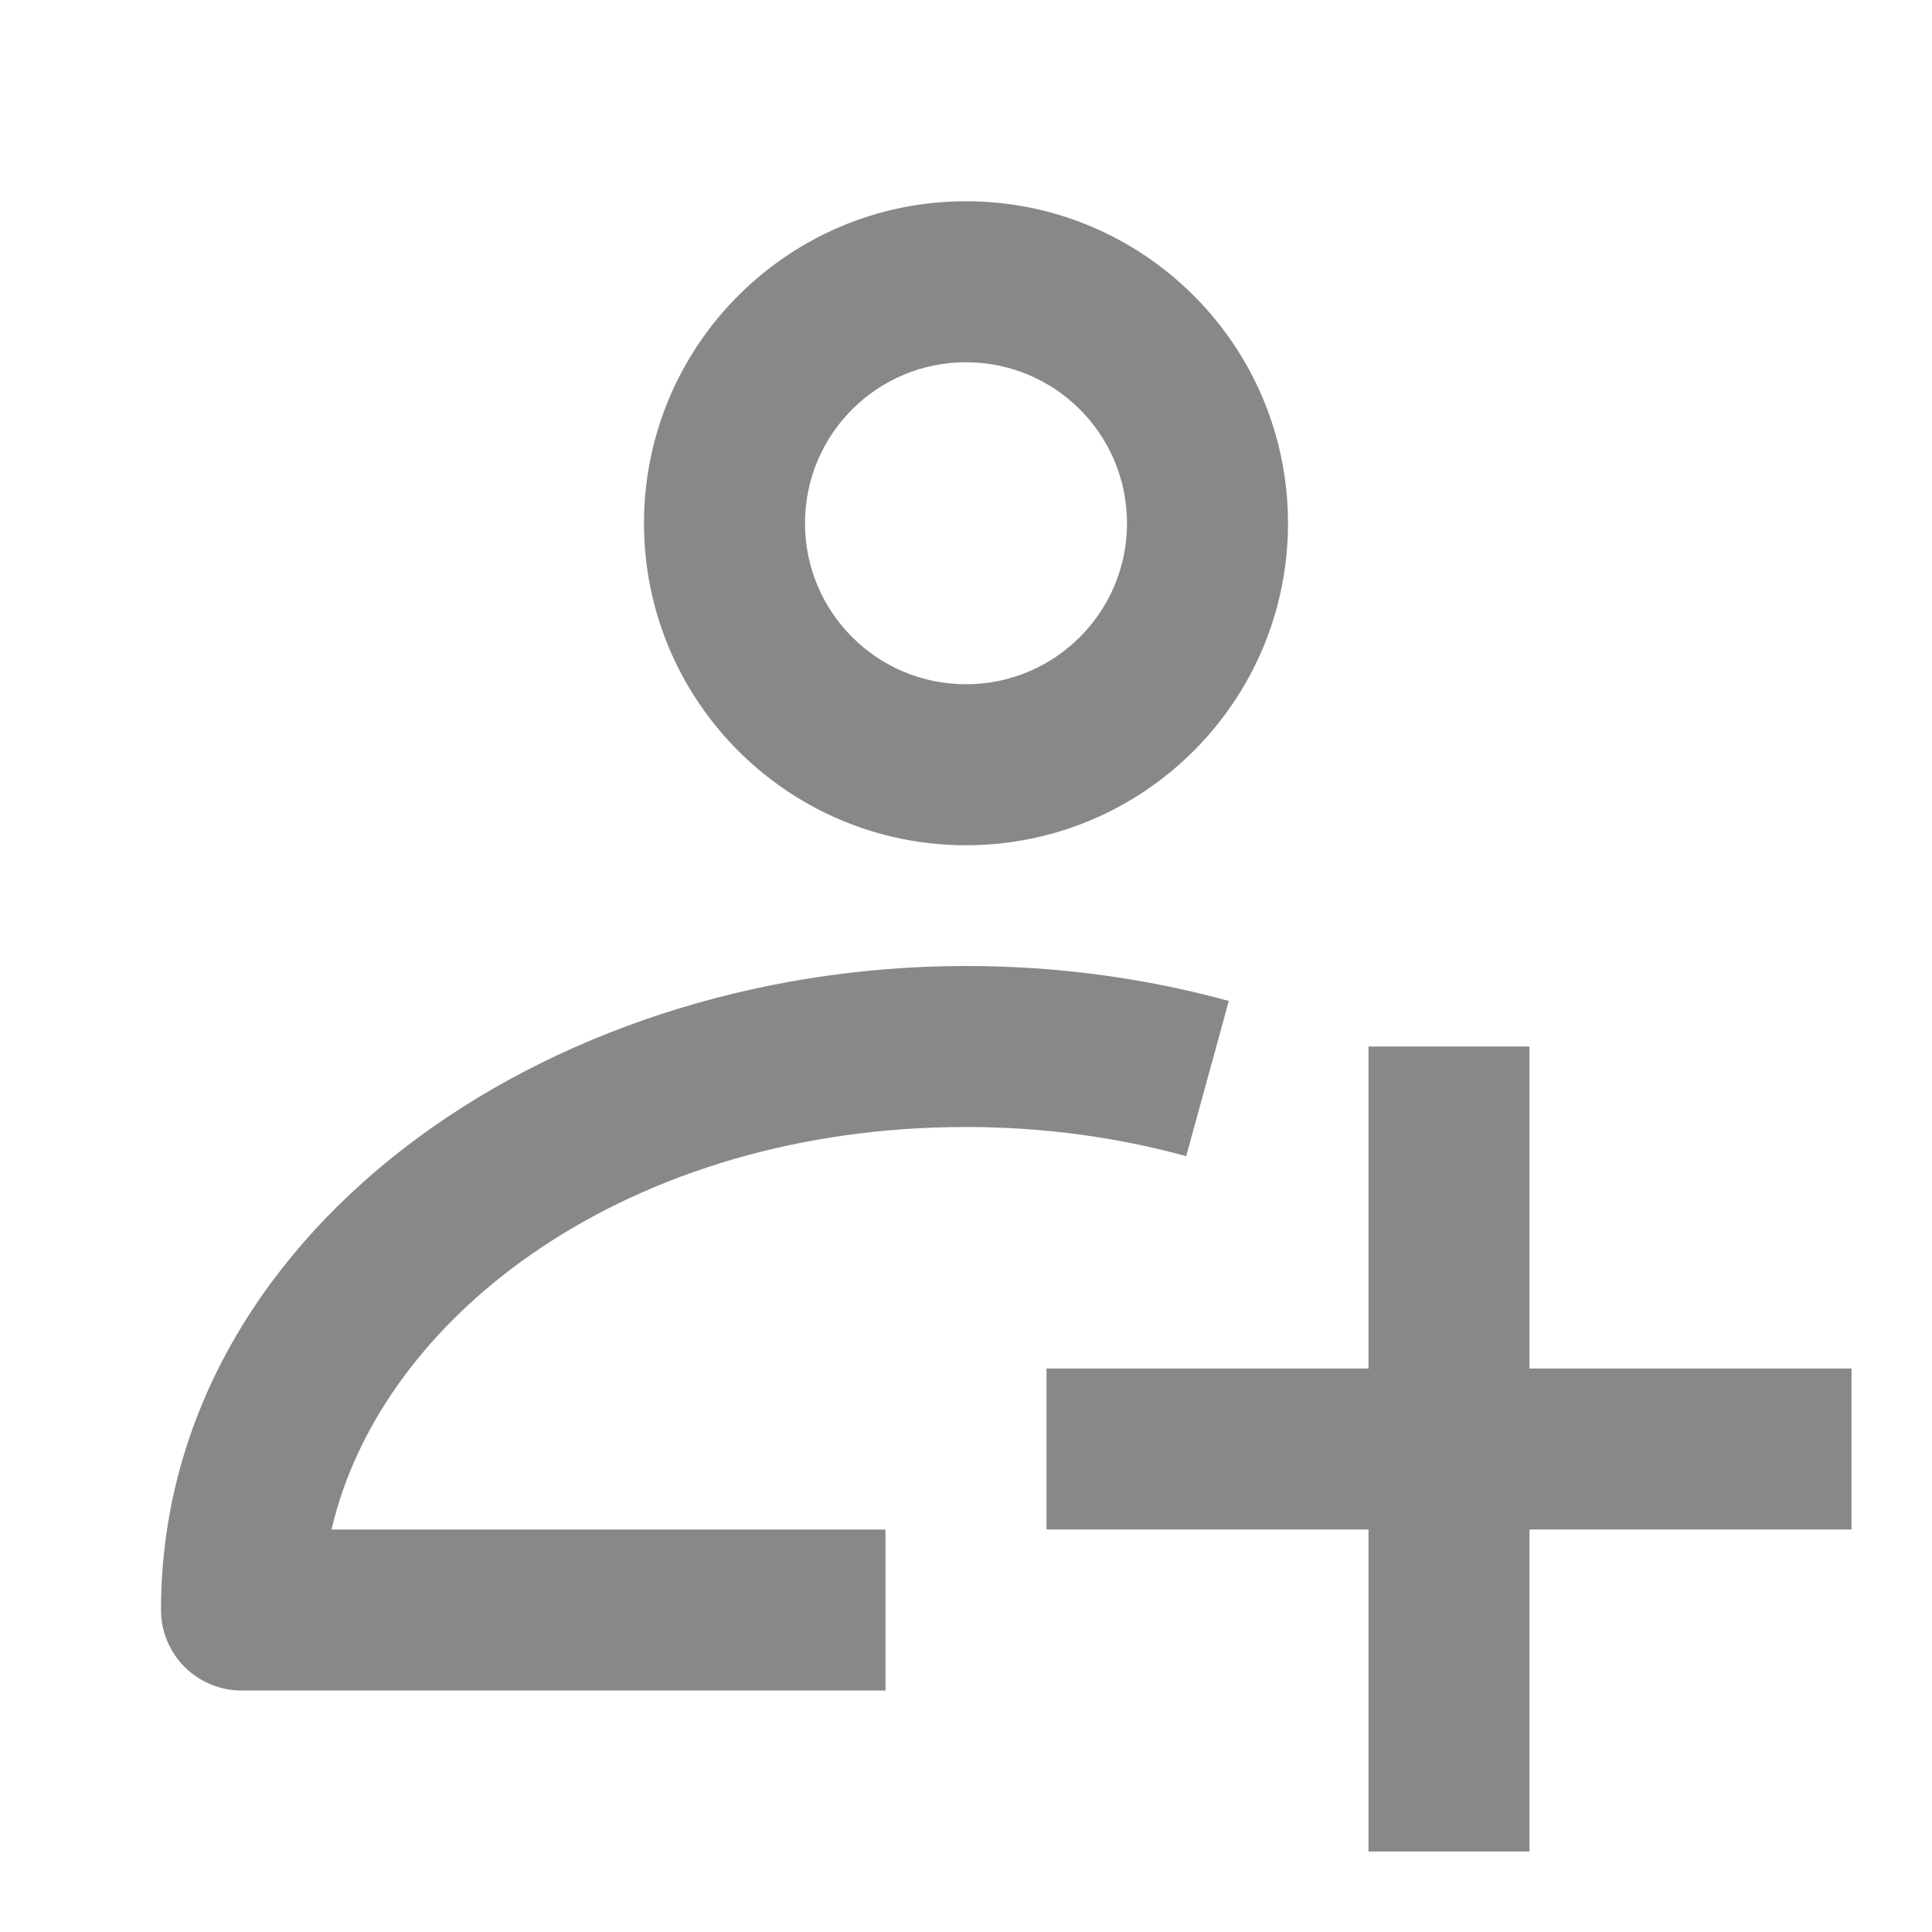
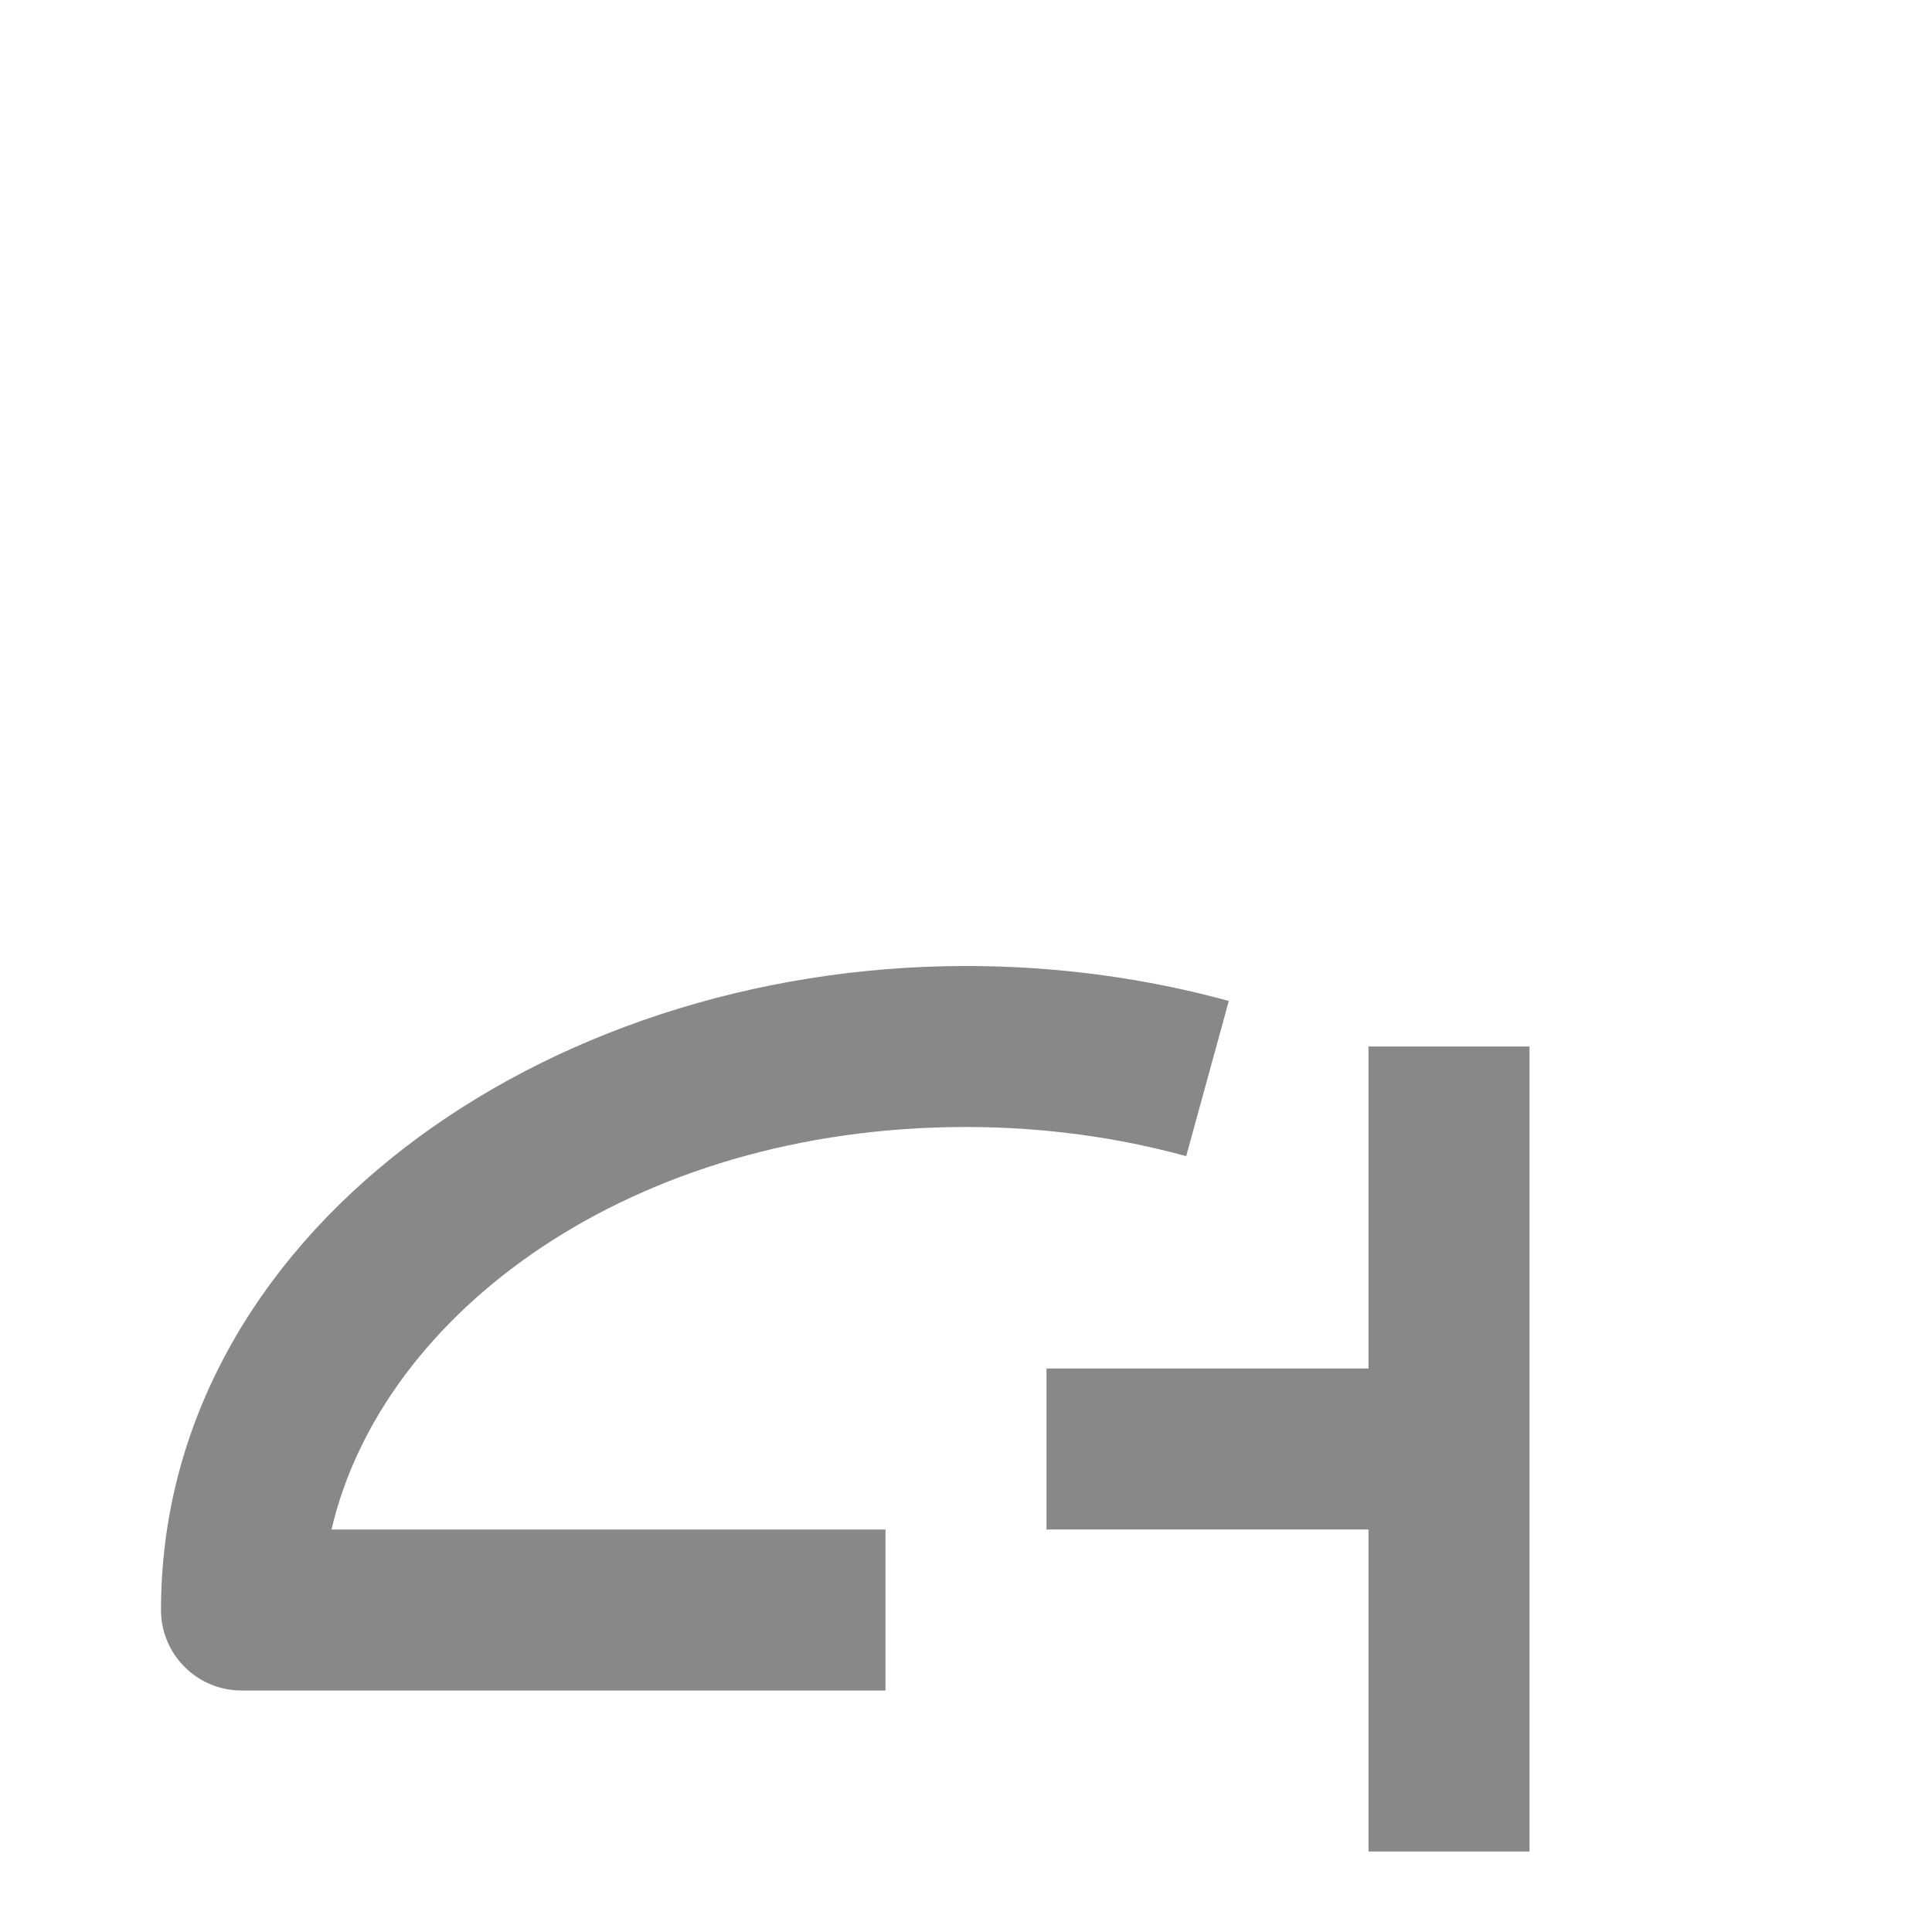
<svg xmlns="http://www.w3.org/2000/svg" width="30" height="30" viewBox="0 0 30 30" fill="none">
-   <path d="M23.75 21.25H28.75V23.75H23.75V28.75H21.25V23.75H16.25V21.25H21.25V16.25H23.75V21.25Z" fill="#888888" />
+   <path d="M23.75 21.25V23.75H23.75V28.75H21.25V23.75H16.25V21.25H21.25V16.25H23.75V21.25Z" fill="#888888" />
  <path d="M15 15C16.426 15 17.799 15.191 19.081 15.543L18.419 17.953C17.355 17.66 16.204 17.5 15 17.5C9.802 17.5 5.93 20.385 5.148 23.75H13.75V26.25H3.75C3.06 26.25 2.5 25.69 2.5 25C2.5 19.203 8.407 15 15 15Z" fill="#888888" />
-   <path fill-rule="evenodd" clip-rule="evenodd" d="M15 3.125C17.761 3.125 20 5.364 20 8.125C20 10.886 17.761 13.125 15 13.125C12.239 13.125 10 10.886 10 8.125C10 5.364 12.239 3.125 15 3.125ZM15 5.625C13.619 5.625 12.5 6.744 12.5 8.125C12.5 9.506 13.619 10.625 15 10.625C16.381 10.625 17.5 9.506 17.5 8.125C17.5 6.744 16.381 5.625 15 5.625Z" fill="#888888" />
</svg>